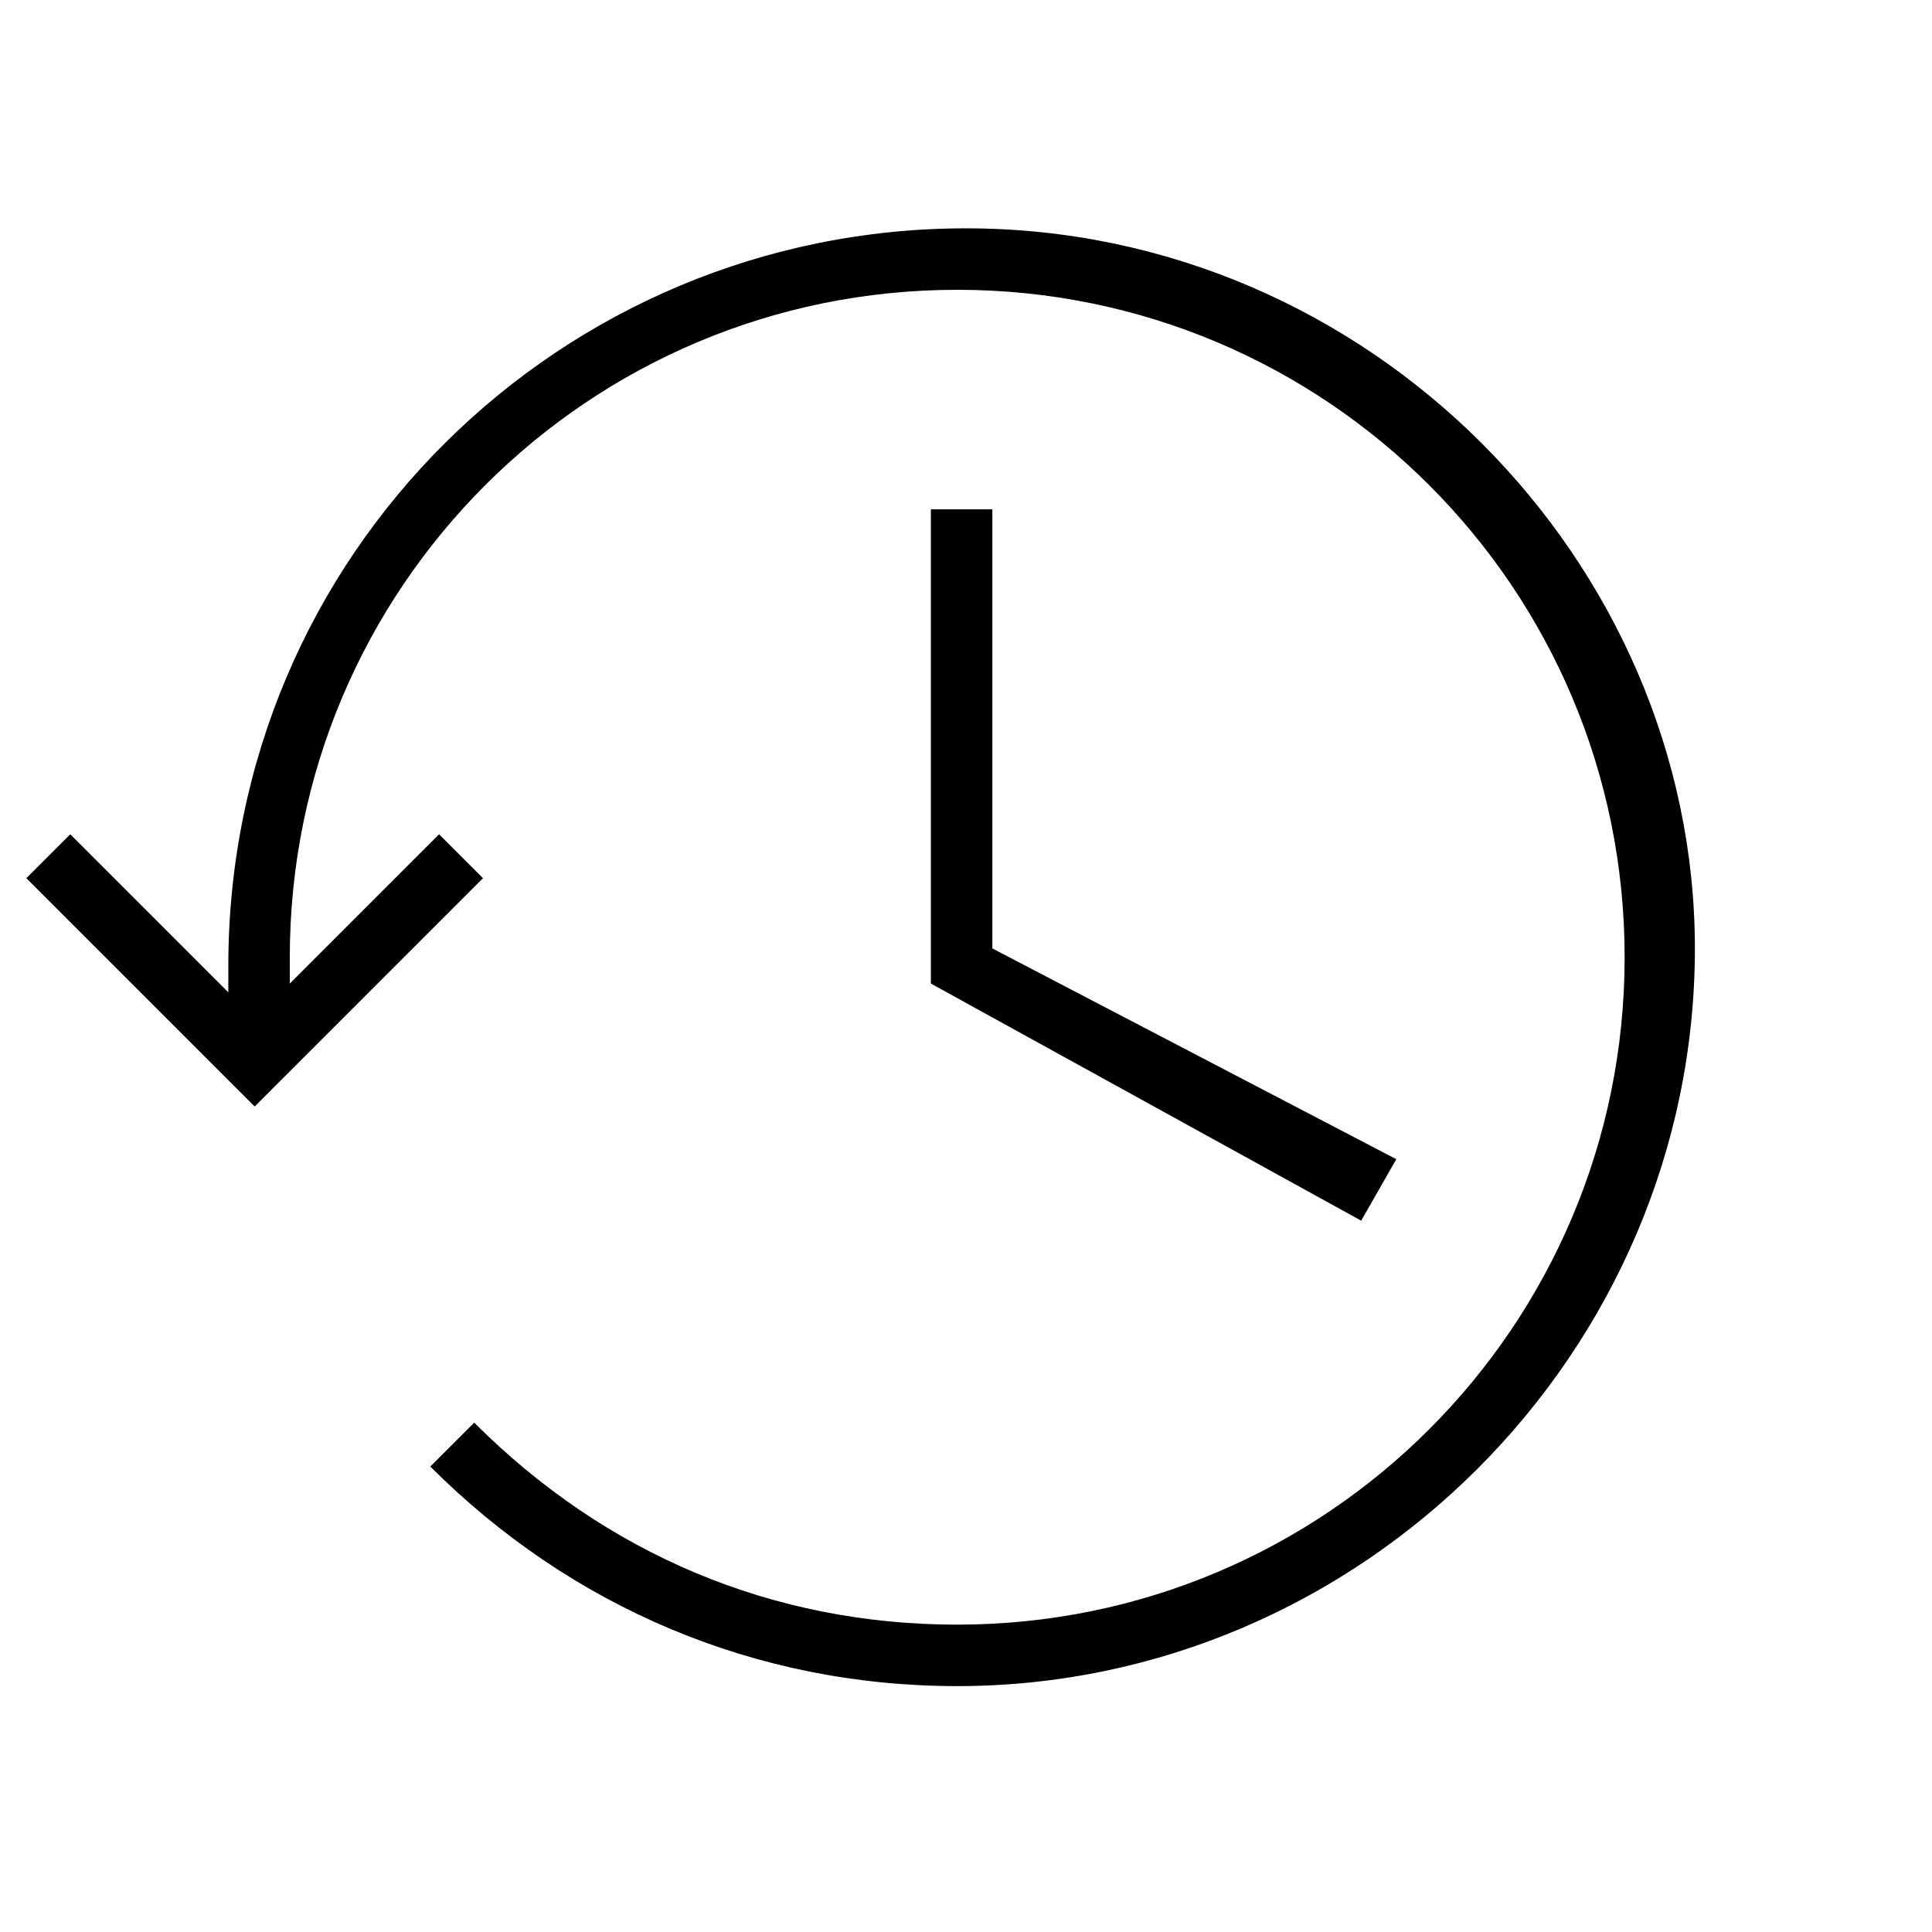
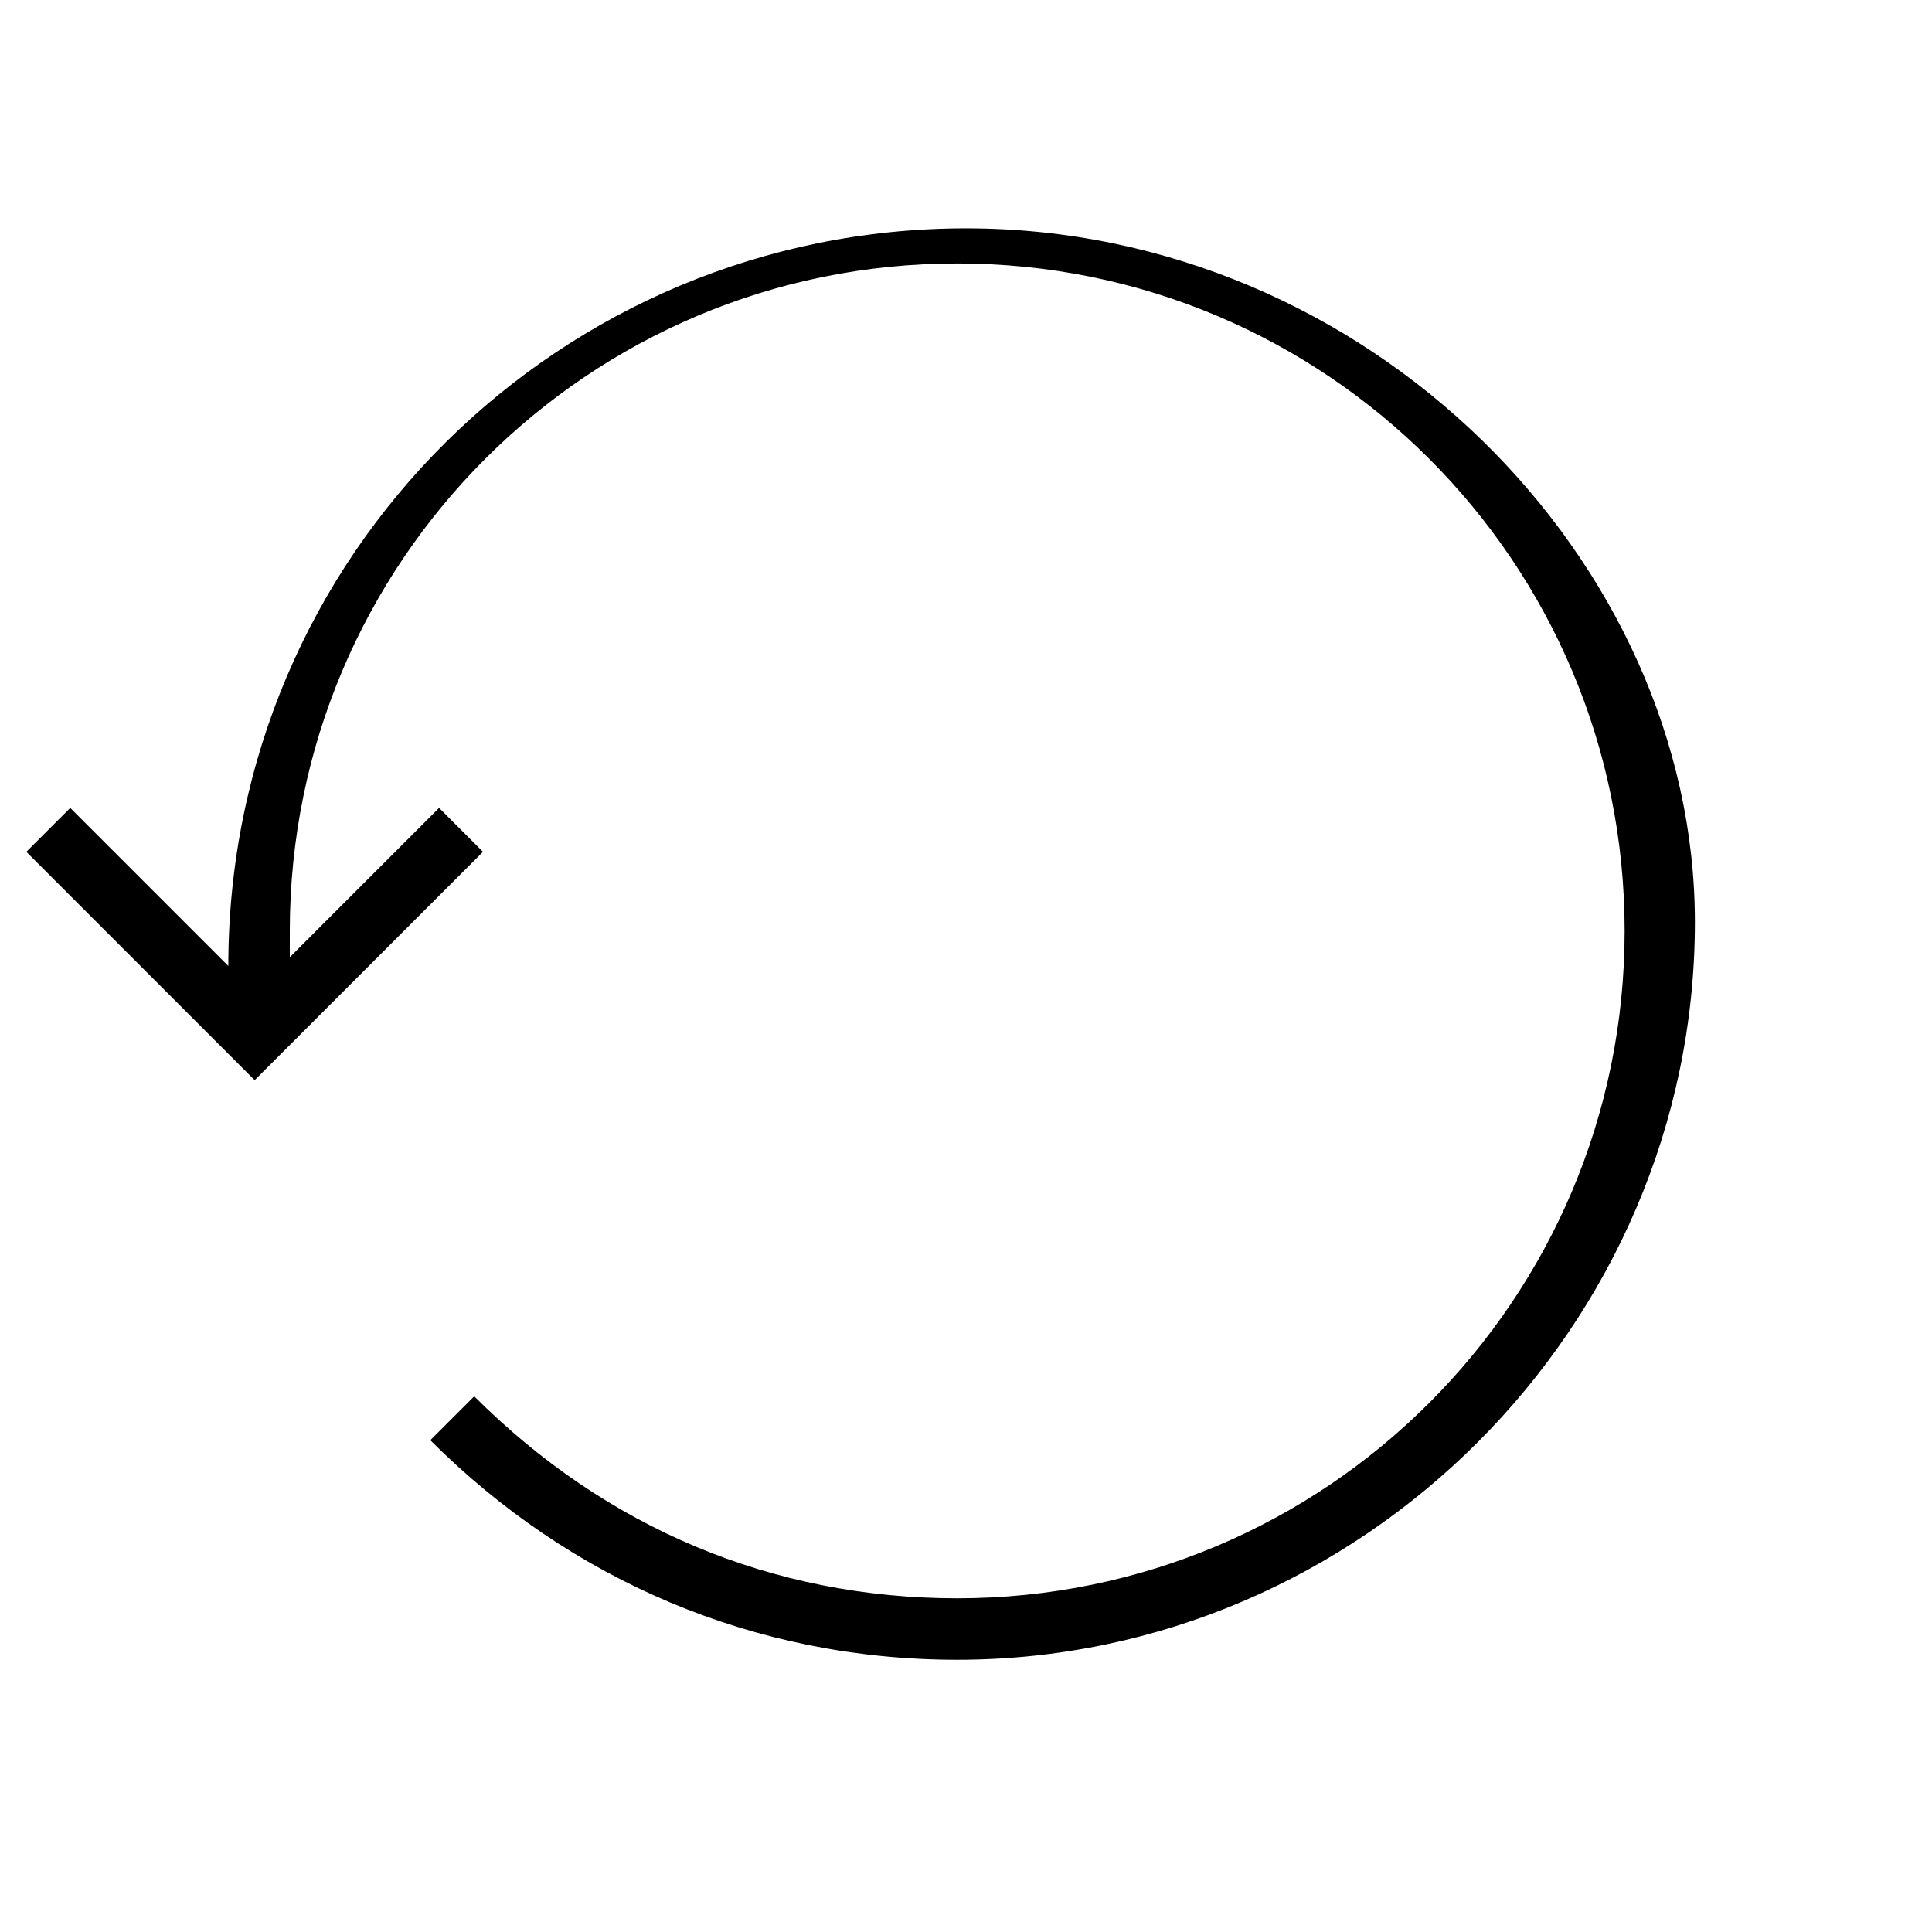
<svg xmlns="http://www.w3.org/2000/svg" version="1.1" id="Слой_1" x="0px" y="0px" viewBox="-546 289.3 22 22" style="enable-background:new -546 289.3 22 22;" xml:space="preserve">
  <g>
-     <path d="M-535,291.9c-4.6,0-8.4,3.7-8.4,8.4c0,0.1,0,0.2,0,0.3l-1.8-1.8l-0.5,0.5l2.6,2.6l2.6-2.6l-0.5-0.5l-1.7,1.7   c0-0.1,0-0.2,0-0.3c0-4.2,3.4-7.6,7.6-7.6s7.6,3.4,7.6,7.6c0,4.2-3.4,7.6-7.6,7.6c-2.1,0-4-0.8-5.5-2.3l-0.5,0.5   c1.6,1.6,3.7,2.5,6,2.5c4.6,0,8.4-3.8,8.4-8.4C-526.7,295.7-530.4,291.9-535,291.9z" />
-     <polygon points="-535.4,295.1 -535.4,300.5 -530.5,303.2 -530.1,302.5 -534.7,300.1 -534.7,295.1  " />
+     <path d="M-535,291.9c-4.6,0-8.4,3.7-8.4,8.4l-1.8-1.8l-0.5,0.5l2.6,2.6l2.6-2.6l-0.5-0.5l-1.7,1.7   c0-0.1,0-0.2,0-0.3c0-4.2,3.4-7.6,7.6-7.6s7.6,3.4,7.6,7.6c0,4.2-3.4,7.6-7.6,7.6c-2.1,0-4-0.8-5.5-2.3l-0.5,0.5   c1.6,1.6,3.7,2.5,6,2.5c4.6,0,8.4-3.8,8.4-8.4C-526.7,295.7-530.4,291.9-535,291.9z" />
  </g>
</svg>